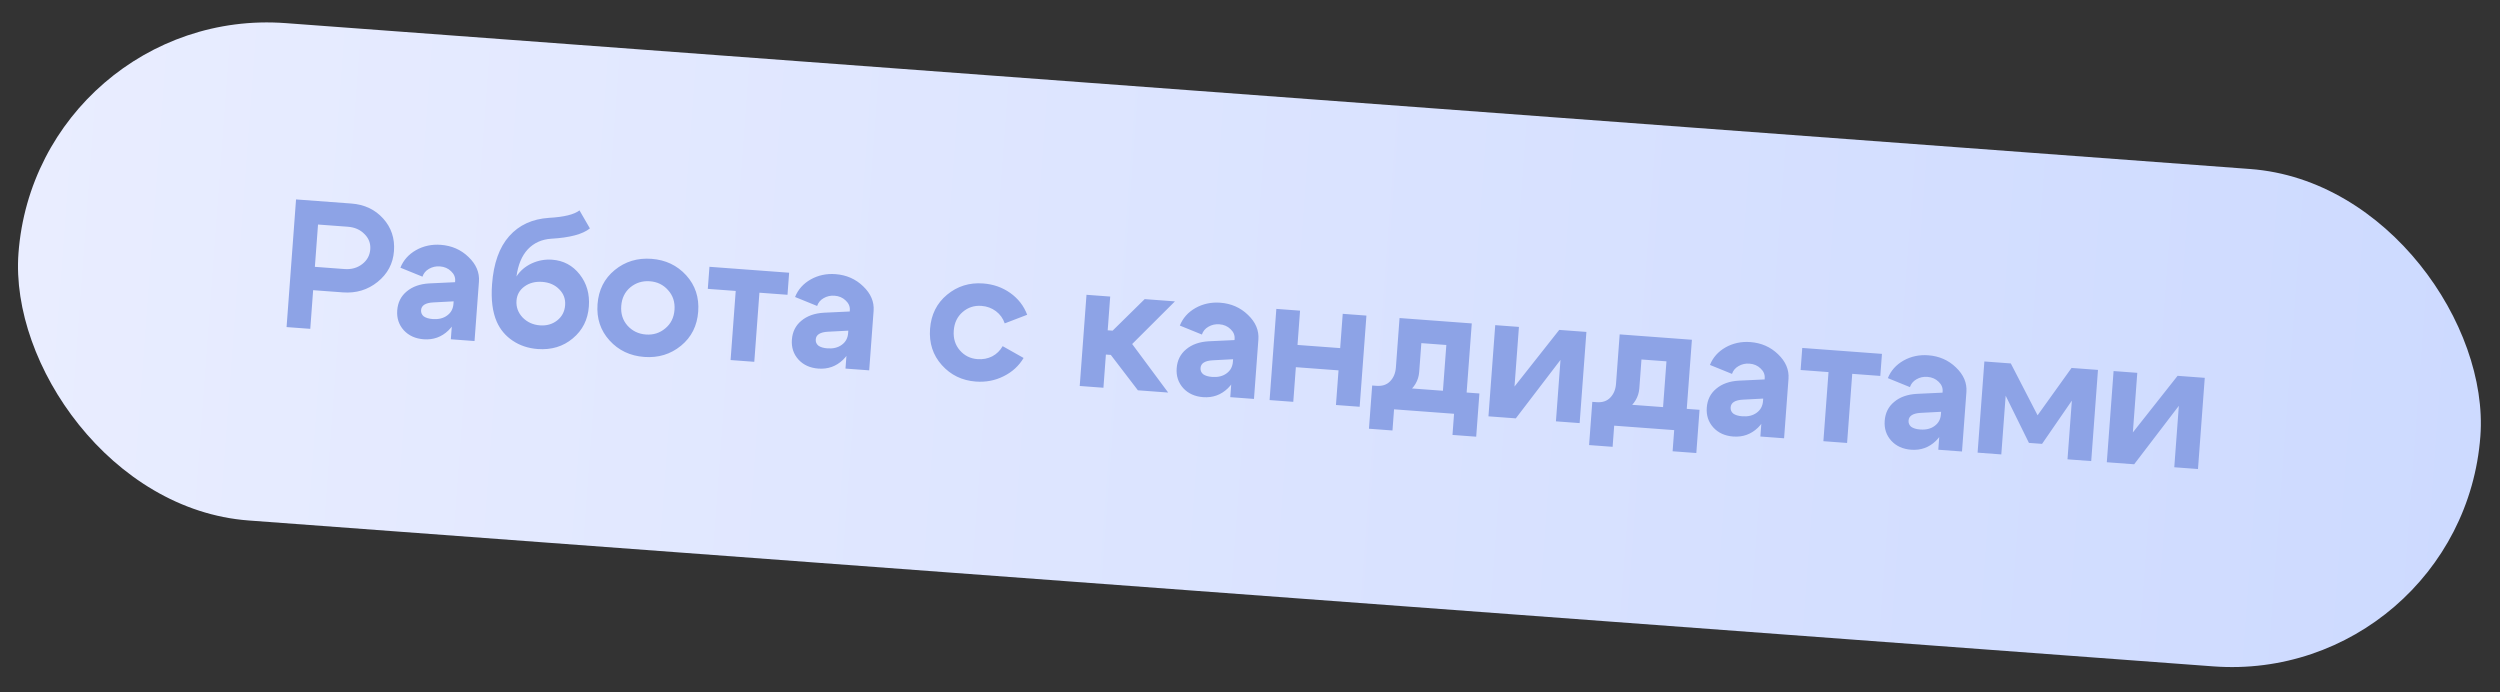
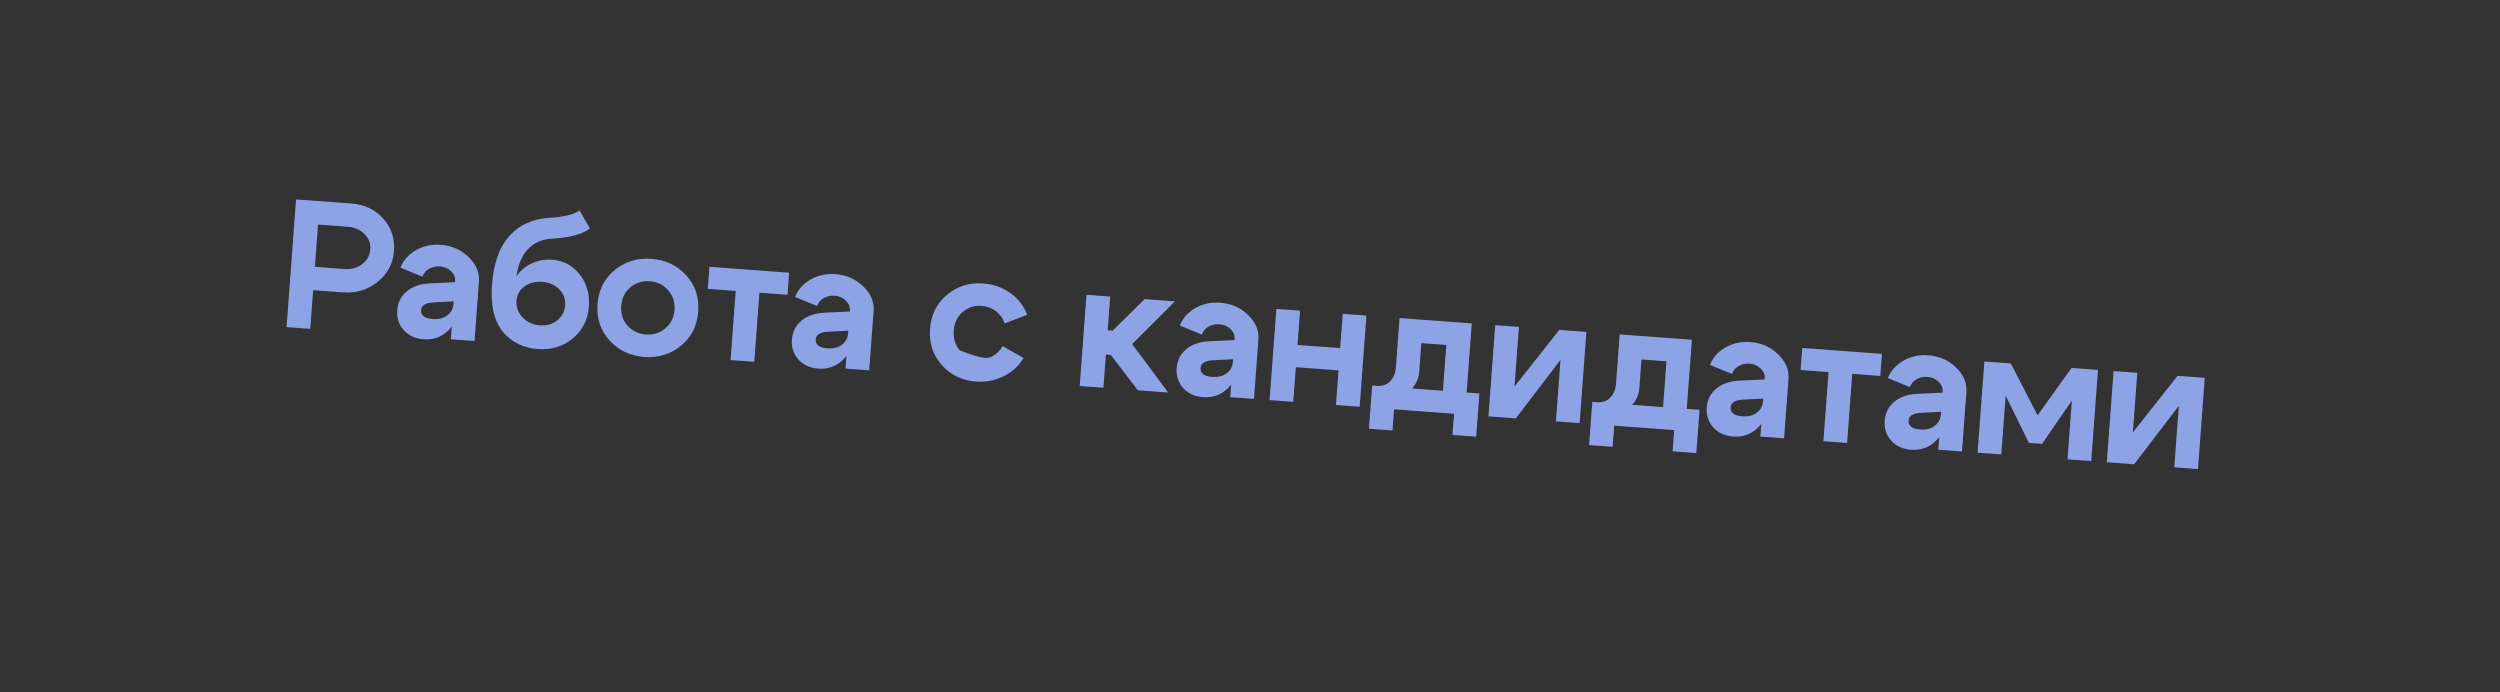
<svg xmlns="http://www.w3.org/2000/svg" width="278" height="77" viewBox="0 0 278 77" fill="none">
  <rect x="0" y="0" width="278" height="77" fill="#333333" stroke="none" />
-   <rect x="4.107" y="0.517" width="274.519" height="55.459" rx="27.729" transform="rotate(4.247 4.107 0.517)" fill="url(#paint0_linear_65_5709)" />
-   <path d="M38.669 25.213L35.364 24.968L35.014 29.672L38.32 29.918C39.077 29.974 39.729 29.791 40.277 29.37C40.825 28.948 41.124 28.399 41.174 27.724C41.223 27.061 41.007 26.494 40.526 26.024C40.058 25.541 39.44 25.27 38.669 25.213ZM38.127 32.513L34.821 32.268L34.502 36.567L31.866 36.371L32.92 22.176L39.065 22.632C40.525 22.741 41.707 23.298 42.611 24.303C43.515 25.308 43.915 26.513 43.81 27.919C43.707 29.312 43.099 30.456 41.985 31.352C40.887 32.236 39.6 32.623 38.127 32.513ZM50.445 33.51L48.193 33.628C47.32 33.672 46.864 33.957 46.824 34.485C46.803 34.769 46.902 35 47.119 35.179C47.352 35.346 47.684 35.446 48.117 35.478C48.766 35.526 49.299 35.396 49.716 35.087C50.147 34.779 50.383 34.348 50.424 33.794L51.133 33.846C51.045 35.036 50.62 36.004 49.858 36.749C49.096 37.481 48.182 37.807 47.114 37.728C46.194 37.66 45.458 37.326 44.904 36.728C44.352 36.116 44.107 35.377 44.172 34.512C44.237 33.633 44.588 32.932 45.225 32.408C45.863 31.871 46.701 31.573 47.738 31.514L50.603 31.38L50.613 31.238C50.644 30.833 50.493 30.475 50.163 30.165C49.834 29.841 49.419 29.661 48.919 29.624C48.472 29.591 48.065 29.683 47.695 29.9C47.34 30.105 47.101 30.393 46.978 30.765L44.524 29.767C44.858 28.935 45.436 28.285 46.259 27.816C47.096 27.348 48.015 27.151 49.015 27.225C50.232 27.316 51.259 27.765 52.096 28.575C52.946 29.386 53.334 30.299 53.259 31.312L52.768 37.923L50.132 37.728L50.445 33.51ZM65.597 25.398C64.801 26.046 63.365 26.428 61.29 26.546C60.238 26.618 59.373 27.009 58.695 27.72C58.031 28.431 57.609 29.44 57.431 30.745C57.83 30.123 58.389 29.641 59.108 29.3C59.84 28.96 60.605 28.82 61.403 28.879C62.66 28.972 63.68 29.517 64.462 30.513C65.245 31.509 65.585 32.697 65.482 34.076C65.373 35.549 64.775 36.735 63.689 37.633C62.616 38.532 61.316 38.925 59.788 38.812C58.747 38.734 57.825 38.428 57.022 37.893C56.219 37.357 55.626 36.654 55.242 35.783C54.765 34.7 54.59 33.308 54.716 31.604C54.889 29.279 55.524 27.498 56.622 26.261C57.719 25.024 59.197 24.345 61.055 24.224C62.72 24.131 63.849 23.854 64.44 23.395L65.597 25.398ZM57.435 33.437C57.382 34.14 57.608 34.762 58.112 35.302C58.63 35.83 59.274 36.123 60.045 36.18C60.788 36.235 61.427 36.052 61.962 35.629C62.496 35.207 62.789 34.644 62.842 33.941C62.893 33.251 62.678 32.664 62.197 32.18C61.718 31.682 61.086 31.404 60.302 31.346C59.531 31.289 58.873 31.457 58.327 31.852C57.781 32.246 57.484 32.775 57.435 33.437ZM70.093 31.951C69.484 32.463 69.147 33.152 69.083 34.017C69.018 34.882 69.25 35.613 69.776 36.209C70.316 36.807 70.999 37.136 71.823 37.197C72.648 37.259 73.365 37.033 73.974 36.521C74.597 36.01 74.94 35.322 75.004 34.457C75.068 33.591 74.83 32.86 74.29 32.263C73.764 31.666 73.088 31.337 72.263 31.276C71.439 31.215 70.715 31.44 70.093 31.951ZM67.778 37.855C66.773 36.748 66.329 35.403 66.446 33.821C66.564 32.239 67.201 30.975 68.359 30.028C69.517 29.081 70.88 28.665 72.448 28.782C74.017 28.898 75.303 29.51 76.309 30.618C77.314 31.726 77.758 33.071 77.64 34.652C77.523 36.234 76.885 37.498 75.727 38.446C74.57 39.393 73.207 39.808 71.638 39.692C70.07 39.575 68.783 38.963 67.778 37.855ZM87.752 30.326L87.57 32.78L84.447 32.548L83.877 40.233L81.24 40.038L81.811 32.352L78.708 32.122L78.891 29.668L87.752 30.326ZM94.331 36.769L92.079 36.887C91.206 36.931 90.75 37.216 90.711 37.743C90.69 38.027 90.788 38.259 91.006 38.438C91.238 38.605 91.571 38.705 92.003 38.737C92.652 38.785 93.185 38.654 93.602 38.346C94.033 38.038 94.269 37.607 94.31 37.052L95.02 37.105C94.932 38.295 94.506 39.262 93.744 40.008C92.983 40.74 92.068 41.066 91 40.987C90.081 40.919 89.344 40.585 88.791 39.987C88.238 39.375 87.994 38.636 88.058 37.771C88.123 36.892 88.474 36.191 89.111 35.667C89.749 35.13 90.587 34.832 91.625 34.773L94.489 34.639L94.5 34.497C94.53 34.092 94.38 33.734 94.049 33.424C93.72 33.1 93.305 32.92 92.805 32.883C92.359 32.85 91.951 32.942 91.581 33.159C91.226 33.364 90.987 33.652 90.865 34.023L88.41 33.026C88.744 32.194 89.323 31.544 90.146 31.075C90.983 30.607 91.901 30.41 92.902 30.484C94.118 30.574 95.145 31.024 95.982 31.834C96.833 32.645 97.221 33.557 97.145 34.571L96.654 41.182L94.018 40.987L94.331 36.769ZM107.047 34.695C106.452 35.208 106.122 35.897 106.058 36.763C105.993 37.628 106.218 38.358 106.731 38.953C107.244 39.549 107.899 39.876 108.697 39.935C109.292 39.98 109.837 39.877 110.331 39.629C110.826 39.366 111.214 38.987 111.496 38.492L113.825 39.806C113.297 40.692 112.553 41.371 111.594 41.843C110.648 42.317 109.621 42.512 108.512 42.43C106.984 42.316 105.725 41.706 104.733 40.599C103.741 39.493 103.304 38.148 103.421 36.567C103.539 34.985 104.17 33.72 105.314 32.772C106.458 31.824 107.794 31.406 109.322 31.52C110.458 31.604 111.465 31.957 112.343 32.58C113.221 33.203 113.847 34.01 114.222 35.003L111.725 35.96C111.535 35.402 111.208 34.95 110.745 34.602C110.281 34.255 109.745 34.059 109.137 34.014C108.339 33.955 107.643 34.182 107.047 34.695ZM120.065 42.921L120.818 32.781L123.454 32.977L123.176 36.729L123.723 36.769L127.287 33.262L130.653 33.512L125.897 38.256L129.9 43.651L126.534 43.401L123.523 39.466L122.975 39.426L122.701 43.117L120.065 42.921ZM137.119 39.946L134.867 40.064C133.994 40.108 133.538 40.394 133.499 40.921C133.478 41.205 133.576 41.436 133.794 41.616C134.026 41.782 134.358 41.882 134.791 41.914C135.44 41.962 135.973 41.832 136.39 41.523C136.821 41.215 137.057 40.784 137.098 40.23L137.808 40.282C137.719 41.472 137.294 42.44 136.532 43.185C135.771 43.917 134.856 44.243 133.788 44.164C132.869 44.096 132.132 43.762 131.578 43.164C131.026 42.552 130.782 41.813 130.846 40.948C130.911 40.069 131.262 39.368 131.899 38.844C132.537 38.307 133.375 38.009 134.412 37.95L137.277 37.816L137.288 37.675C137.318 37.269 137.168 36.911 136.837 36.601C136.508 36.278 136.093 36.097 135.593 36.06C135.147 36.027 134.739 36.119 134.369 36.336C134.014 36.541 133.775 36.829 133.653 37.201L131.198 36.203C131.532 35.371 132.11 34.721 132.934 34.252C133.77 33.784 134.689 33.587 135.689 33.661C136.906 33.752 137.933 34.202 138.77 35.011C139.621 35.822 140.008 36.735 139.933 37.749L139.442 44.36L136.806 44.164L137.119 39.946ZM141.177 44.488L141.929 34.349L144.566 34.545L144.283 38.357L149.028 38.709L149.311 34.897L151.947 35.093L151.194 45.232L148.558 45.036L148.844 41.184L144.099 40.831L143.813 44.684L141.177 44.488ZM152.585 42.868L164.509 43.754L164.153 48.56L161.516 48.364L161.691 46.012L155.019 45.516L154.844 47.869L152.228 47.674L152.585 42.868ZM153.072 42.904C153.707 42.952 154.209 42.785 154.577 42.404C154.96 42.011 155.174 41.504 155.221 40.882L155.63 35.366L163.661 35.963L162.909 46.082L160.273 45.886L160.832 38.362L158.053 38.156L157.815 41.36C157.744 42.32 157.27 43.121 156.393 43.763C155.531 44.392 154.451 44.658 153.153 44.562L152.565 44.518L152.687 42.876L153.072 42.904ZM175.656 47.049L173.019 46.853L173.527 40.019L168.558 46.522L165.516 46.296L166.269 36.156L168.905 36.352L168.413 42.983L173.387 36.685L176.408 36.909L175.656 47.049ZM177.063 44.686L188.988 45.571L188.631 50.377L185.994 50.182L186.169 47.829L179.497 47.334L179.323 49.686L176.707 49.492L177.063 44.686ZM177.55 44.722C178.186 44.769 178.687 44.603 179.055 44.222C179.438 43.829 179.652 43.322 179.699 42.7L180.108 37.184L188.139 37.78L187.387 47.899L184.751 47.704L185.31 40.18L182.531 39.974L182.294 43.178C182.222 44.138 181.748 44.939 180.871 45.58C180.009 46.21 178.929 46.476 177.631 46.38L177.043 46.336L177.165 44.694L177.55 44.722ZM196.067 44.323L193.815 44.441C192.942 44.485 192.485 44.771 192.446 45.298C192.425 45.582 192.523 45.813 192.741 45.993C192.974 46.16 193.306 46.259 193.739 46.291C194.388 46.339 194.921 46.209 195.338 45.9C195.768 45.592 196.004 45.161 196.046 44.607L196.755 44.66C196.667 45.849 196.242 46.817 195.479 47.562C194.718 48.294 193.804 48.621 192.736 48.541C191.816 48.473 191.08 48.14 190.526 47.541C189.973 46.929 189.729 46.191 189.793 45.325C189.859 44.447 190.21 43.745 190.847 43.222C191.485 42.685 192.323 42.387 193.36 42.328L196.225 42.194L196.235 42.052C196.265 41.646 196.115 41.288 195.785 40.978C195.455 40.655 195.041 40.475 194.54 40.437C194.094 40.404 193.686 40.496 193.317 40.714C192.962 40.918 192.723 41.206 192.6 41.578L190.146 40.58C190.479 39.748 191.058 39.098 191.881 38.629C192.718 38.161 193.636 37.964 194.637 38.038C195.854 38.129 196.881 38.579 197.718 39.389C198.568 40.2 198.956 41.112 198.881 42.126L198.39 48.737L195.753 48.541L196.067 44.323ZM209.273 39.35L209.09 41.803L205.967 41.571L205.397 49.257L202.76 49.061L203.331 41.376L200.228 41.145L200.411 38.691L209.273 39.35ZM215.851 45.792L213.599 45.91C212.726 45.954 212.27 46.24 212.231 46.767C212.21 47.051 212.308 47.283 212.526 47.462C212.758 47.629 213.091 47.728 213.523 47.76C214.172 47.809 214.705 47.678 215.122 47.369C215.553 47.061 215.789 46.63 215.83 46.076L216.54 46.129C216.452 47.319 216.026 48.286 215.264 49.032C214.503 49.763 213.588 50.09 212.52 50.01C211.601 49.942 210.864 49.609 210.311 49.01C209.758 48.398 209.514 47.66 209.578 46.794C209.643 45.916 209.994 45.215 210.631 44.691C211.269 44.154 212.107 43.856 213.145 43.797L216.009 43.663L216.02 43.521C216.05 43.115 215.9 42.758 215.569 42.447C215.24 42.124 214.825 41.944 214.325 41.907C213.879 41.873 213.471 41.965 213.101 42.183C212.746 42.388 212.507 42.676 212.385 43.047L209.93 42.049C210.264 41.218 210.842 40.567 211.666 40.098C212.503 39.63 213.421 39.433 214.422 39.508C215.638 39.598 216.665 40.048 217.502 40.858C218.353 41.669 218.74 42.581 218.665 43.595L218.174 50.206L215.538 50.01L215.851 45.792ZM219.909 50.335L220.662 40.195L223.602 40.414L226.579 46.181L230.355 40.915L233.295 41.133L232.543 51.273L229.906 51.077L230.391 44.547L227.077 49.358L225.617 49.25L223.03 44.001L222.545 50.531L219.909 50.335ZM244.416 52.155L241.78 51.959L242.287 45.125L237.319 51.627L234.277 51.402L235.03 41.262L237.666 41.458L237.173 48.089L242.148 41.791L245.169 42.015L244.416 52.155Z" fill="#8DA3E6" />
+   <path d="M38.669 25.213L35.364 24.968L35.014 29.672L38.32 29.918C39.077 29.974 39.729 29.791 40.277 29.37C40.825 28.948 41.124 28.399 41.174 27.724C41.223 27.061 41.007 26.494 40.526 26.024C40.058 25.541 39.44 25.27 38.669 25.213ZM38.127 32.513L34.821 32.268L34.502 36.567L31.866 36.371L32.92 22.176L39.065 22.632C40.525 22.741 41.707 23.298 42.611 24.303C43.515 25.308 43.915 26.513 43.81 27.919C43.707 29.312 43.099 30.456 41.985 31.352C40.887 32.236 39.6 32.623 38.127 32.513ZM50.445 33.51L48.193 33.628C47.32 33.672 46.864 33.957 46.824 34.485C46.803 34.769 46.902 35 47.119 35.179C47.352 35.346 47.684 35.446 48.117 35.478C48.766 35.526 49.299 35.396 49.716 35.087C50.147 34.779 50.383 34.348 50.424 33.794L51.133 33.846C51.045 35.036 50.62 36.004 49.858 36.749C49.096 37.481 48.182 37.807 47.114 37.728C46.194 37.66 45.458 37.326 44.904 36.728C44.352 36.116 44.107 35.377 44.172 34.512C44.237 33.633 44.588 32.932 45.225 32.408C45.863 31.871 46.701 31.573 47.738 31.514L50.603 31.38L50.613 31.238C50.644 30.833 50.493 30.475 50.163 30.165C49.834 29.841 49.419 29.661 48.919 29.624C48.472 29.591 48.065 29.683 47.695 29.9C47.34 30.105 47.101 30.393 46.978 30.765L44.524 29.767C44.858 28.935 45.436 28.285 46.259 27.816C47.096 27.348 48.015 27.151 49.015 27.225C50.232 27.316 51.259 27.765 52.096 28.575C52.946 29.386 53.334 30.299 53.259 31.312L52.768 37.923L50.132 37.728L50.445 33.51ZM65.597 25.398C64.801 26.046 63.365 26.428 61.29 26.546C60.238 26.618 59.373 27.009 58.695 27.72C58.031 28.431 57.609 29.44 57.431 30.745C57.83 30.123 58.389 29.641 59.108 29.3C59.84 28.96 60.605 28.82 61.403 28.879C62.66 28.972 63.68 29.517 64.462 30.513C65.245 31.509 65.585 32.697 65.482 34.076C65.373 35.549 64.775 36.735 63.689 37.633C62.616 38.532 61.316 38.925 59.788 38.812C58.747 38.734 57.825 38.428 57.022 37.893C56.219 37.357 55.626 36.654 55.242 35.783C54.765 34.7 54.59 33.308 54.716 31.604C54.889 29.279 55.524 27.498 56.622 26.261C57.719 25.024 59.197 24.345 61.055 24.224C62.72 24.131 63.849 23.854 64.44 23.395L65.597 25.398ZM57.435 33.437C57.382 34.14 57.608 34.762 58.112 35.302C58.63 35.83 59.274 36.123 60.045 36.18C60.788 36.235 61.427 36.052 61.962 35.629C62.496 35.207 62.789 34.644 62.842 33.941C62.893 33.251 62.678 32.664 62.197 32.18C61.718 31.682 61.086 31.404 60.302 31.346C59.531 31.289 58.873 31.457 58.327 31.852C57.781 32.246 57.484 32.775 57.435 33.437ZM70.093 31.951C69.484 32.463 69.147 33.152 69.083 34.017C69.018 34.882 69.25 35.613 69.776 36.209C70.316 36.807 70.999 37.136 71.823 37.197C72.648 37.259 73.365 37.033 73.974 36.521C74.597 36.01 74.94 35.322 75.004 34.457C75.068 33.591 74.83 32.86 74.29 32.263C73.764 31.666 73.088 31.337 72.263 31.276C71.439 31.215 70.715 31.44 70.093 31.951ZM67.778 37.855C66.773 36.748 66.329 35.403 66.446 33.821C66.564 32.239 67.201 30.975 68.359 30.028C69.517 29.081 70.88 28.665 72.448 28.782C74.017 28.898 75.303 29.51 76.309 30.618C77.314 31.726 77.758 33.071 77.64 34.652C77.523 36.234 76.885 37.498 75.727 38.446C74.57 39.393 73.207 39.808 71.638 39.692C70.07 39.575 68.783 38.963 67.778 37.855ZM87.752 30.326L87.57 32.78L84.447 32.548L83.877 40.233L81.24 40.038L81.811 32.352L78.708 32.122L78.891 29.668L87.752 30.326ZM94.331 36.769L92.079 36.887C91.206 36.931 90.75 37.216 90.711 37.743C90.69 38.027 90.788 38.259 91.006 38.438C91.238 38.605 91.571 38.705 92.003 38.737C92.652 38.785 93.185 38.654 93.602 38.346C94.033 38.038 94.269 37.607 94.31 37.052L95.02 37.105C94.932 38.295 94.506 39.262 93.744 40.008C92.983 40.74 92.068 41.066 91 40.987C90.081 40.919 89.344 40.585 88.791 39.987C88.238 39.375 87.994 38.636 88.058 37.771C88.123 36.892 88.474 36.191 89.111 35.667C89.749 35.13 90.587 34.832 91.625 34.773L94.489 34.639L94.5 34.497C94.53 34.092 94.38 33.734 94.049 33.424C93.72 33.1 93.305 32.92 92.805 32.883C92.359 32.85 91.951 32.942 91.581 33.159C91.226 33.364 90.987 33.652 90.865 34.023L88.41 33.026C88.744 32.194 89.323 31.544 90.146 31.075C90.983 30.607 91.901 30.41 92.902 30.484C94.118 30.574 95.145 31.024 95.982 31.834C96.833 32.645 97.221 33.557 97.145 34.571L96.654 41.182L94.018 40.987L94.331 36.769ZM107.047 34.695C106.452 35.208 106.122 35.897 106.058 36.763C105.993 37.628 106.218 38.358 106.731 38.953C109.292 39.98 109.837 39.877 110.331 39.629C110.826 39.366 111.214 38.987 111.496 38.492L113.825 39.806C113.297 40.692 112.553 41.371 111.594 41.843C110.648 42.317 109.621 42.512 108.512 42.43C106.984 42.316 105.725 41.706 104.733 40.599C103.741 39.493 103.304 38.148 103.421 36.567C103.539 34.985 104.17 33.72 105.314 32.772C106.458 31.824 107.794 31.406 109.322 31.52C110.458 31.604 111.465 31.957 112.343 32.58C113.221 33.203 113.847 34.01 114.222 35.003L111.725 35.96C111.535 35.402 111.208 34.95 110.745 34.602C110.281 34.255 109.745 34.059 109.137 34.014C108.339 33.955 107.643 34.182 107.047 34.695ZM120.065 42.921L120.818 32.781L123.454 32.977L123.176 36.729L123.723 36.769L127.287 33.262L130.653 33.512L125.897 38.256L129.9 43.651L126.534 43.401L123.523 39.466L122.975 39.426L122.701 43.117L120.065 42.921ZM137.119 39.946L134.867 40.064C133.994 40.108 133.538 40.394 133.499 40.921C133.478 41.205 133.576 41.436 133.794 41.616C134.026 41.782 134.358 41.882 134.791 41.914C135.44 41.962 135.973 41.832 136.39 41.523C136.821 41.215 137.057 40.784 137.098 40.23L137.808 40.282C137.719 41.472 137.294 42.44 136.532 43.185C135.771 43.917 134.856 44.243 133.788 44.164C132.869 44.096 132.132 43.762 131.578 43.164C131.026 42.552 130.782 41.813 130.846 40.948C130.911 40.069 131.262 39.368 131.899 38.844C132.537 38.307 133.375 38.009 134.412 37.95L137.277 37.816L137.288 37.675C137.318 37.269 137.168 36.911 136.837 36.601C136.508 36.278 136.093 36.097 135.593 36.06C135.147 36.027 134.739 36.119 134.369 36.336C134.014 36.541 133.775 36.829 133.653 37.201L131.198 36.203C131.532 35.371 132.11 34.721 132.934 34.252C133.77 33.784 134.689 33.587 135.689 33.661C136.906 33.752 137.933 34.202 138.77 35.011C139.621 35.822 140.008 36.735 139.933 37.749L139.442 44.36L136.806 44.164L137.119 39.946ZM141.177 44.488L141.929 34.349L144.566 34.545L144.283 38.357L149.028 38.709L149.311 34.897L151.947 35.093L151.194 45.232L148.558 45.036L148.844 41.184L144.099 40.831L143.813 44.684L141.177 44.488ZM152.585 42.868L164.509 43.754L164.153 48.56L161.516 48.364L161.691 46.012L155.019 45.516L154.844 47.869L152.228 47.674L152.585 42.868ZM153.072 42.904C153.707 42.952 154.209 42.785 154.577 42.404C154.96 42.011 155.174 41.504 155.221 40.882L155.63 35.366L163.661 35.963L162.909 46.082L160.273 45.886L160.832 38.362L158.053 38.156L157.815 41.36C157.744 42.32 157.27 43.121 156.393 43.763C155.531 44.392 154.451 44.658 153.153 44.562L152.565 44.518L152.687 42.876L153.072 42.904ZM175.656 47.049L173.019 46.853L173.527 40.019L168.558 46.522L165.516 46.296L166.269 36.156L168.905 36.352L168.413 42.983L173.387 36.685L176.408 36.909L175.656 47.049ZM177.063 44.686L188.988 45.571L188.631 50.377L185.994 50.182L186.169 47.829L179.497 47.334L179.323 49.686L176.707 49.492L177.063 44.686ZM177.55 44.722C178.186 44.769 178.687 44.603 179.055 44.222C179.438 43.829 179.652 43.322 179.699 42.7L180.108 37.184L188.139 37.78L187.387 47.899L184.751 47.704L185.31 40.18L182.531 39.974L182.294 43.178C182.222 44.138 181.748 44.939 180.871 45.58C180.009 46.21 178.929 46.476 177.631 46.38L177.043 46.336L177.165 44.694L177.55 44.722ZM196.067 44.323L193.815 44.441C192.942 44.485 192.485 44.771 192.446 45.298C192.425 45.582 192.523 45.813 192.741 45.993C192.974 46.16 193.306 46.259 193.739 46.291C194.388 46.339 194.921 46.209 195.338 45.9C195.768 45.592 196.004 45.161 196.046 44.607L196.755 44.66C196.667 45.849 196.242 46.817 195.479 47.562C194.718 48.294 193.804 48.621 192.736 48.541C191.816 48.473 191.08 48.14 190.526 47.541C189.973 46.929 189.729 46.191 189.793 45.325C189.859 44.447 190.21 43.745 190.847 43.222C191.485 42.685 192.323 42.387 193.36 42.328L196.225 42.194L196.235 42.052C196.265 41.646 196.115 41.288 195.785 40.978C195.455 40.655 195.041 40.475 194.54 40.437C194.094 40.404 193.686 40.496 193.317 40.714C192.962 40.918 192.723 41.206 192.6 41.578L190.146 40.58C190.479 39.748 191.058 39.098 191.881 38.629C192.718 38.161 193.636 37.964 194.637 38.038C195.854 38.129 196.881 38.579 197.718 39.389C198.568 40.2 198.956 41.112 198.881 42.126L198.39 48.737L195.753 48.541L196.067 44.323ZM209.273 39.35L209.09 41.803L205.967 41.571L205.397 49.257L202.76 49.061L203.331 41.376L200.228 41.145L200.411 38.691L209.273 39.35ZM215.851 45.792L213.599 45.91C212.726 45.954 212.27 46.24 212.231 46.767C212.21 47.051 212.308 47.283 212.526 47.462C212.758 47.629 213.091 47.728 213.523 47.76C214.172 47.809 214.705 47.678 215.122 47.369C215.553 47.061 215.789 46.63 215.83 46.076L216.54 46.129C216.452 47.319 216.026 48.286 215.264 49.032C214.503 49.763 213.588 50.09 212.52 50.01C211.601 49.942 210.864 49.609 210.311 49.01C209.758 48.398 209.514 47.66 209.578 46.794C209.643 45.916 209.994 45.215 210.631 44.691C211.269 44.154 212.107 43.856 213.145 43.797L216.009 43.663L216.02 43.521C216.05 43.115 215.9 42.758 215.569 42.447C215.24 42.124 214.825 41.944 214.325 41.907C213.879 41.873 213.471 41.965 213.101 42.183C212.746 42.388 212.507 42.676 212.385 43.047L209.93 42.049C210.264 41.218 210.842 40.567 211.666 40.098C212.503 39.63 213.421 39.433 214.422 39.508C215.638 39.598 216.665 40.048 217.502 40.858C218.353 41.669 218.74 42.581 218.665 43.595L218.174 50.206L215.538 50.01L215.851 45.792ZM219.909 50.335L220.662 40.195L223.602 40.414L226.579 46.181L230.355 40.915L233.295 41.133L232.543 51.273L229.906 51.077L230.391 44.547L227.077 49.358L225.617 49.25L223.03 44.001L222.545 50.531L219.909 50.335ZM244.416 52.155L241.78 51.959L242.287 45.125L237.319 51.627L234.277 51.402L235.03 41.262L237.666 41.458L237.173 48.089L242.148 41.791L245.169 42.015L244.416 52.155Z" fill="#8DA3E6" />
  <defs>
    <linearGradient id="paint0_linear_65_5709" x1="4.107" y1="28.246" x2="278.627" y2="28.246" gradientUnits="userSpaceOnUse">
      <stop stop-color="#E9EDFF" />
      <stop offset="1" stop-color="#CDDAFF" />
    </linearGradient>
  </defs>
</svg>